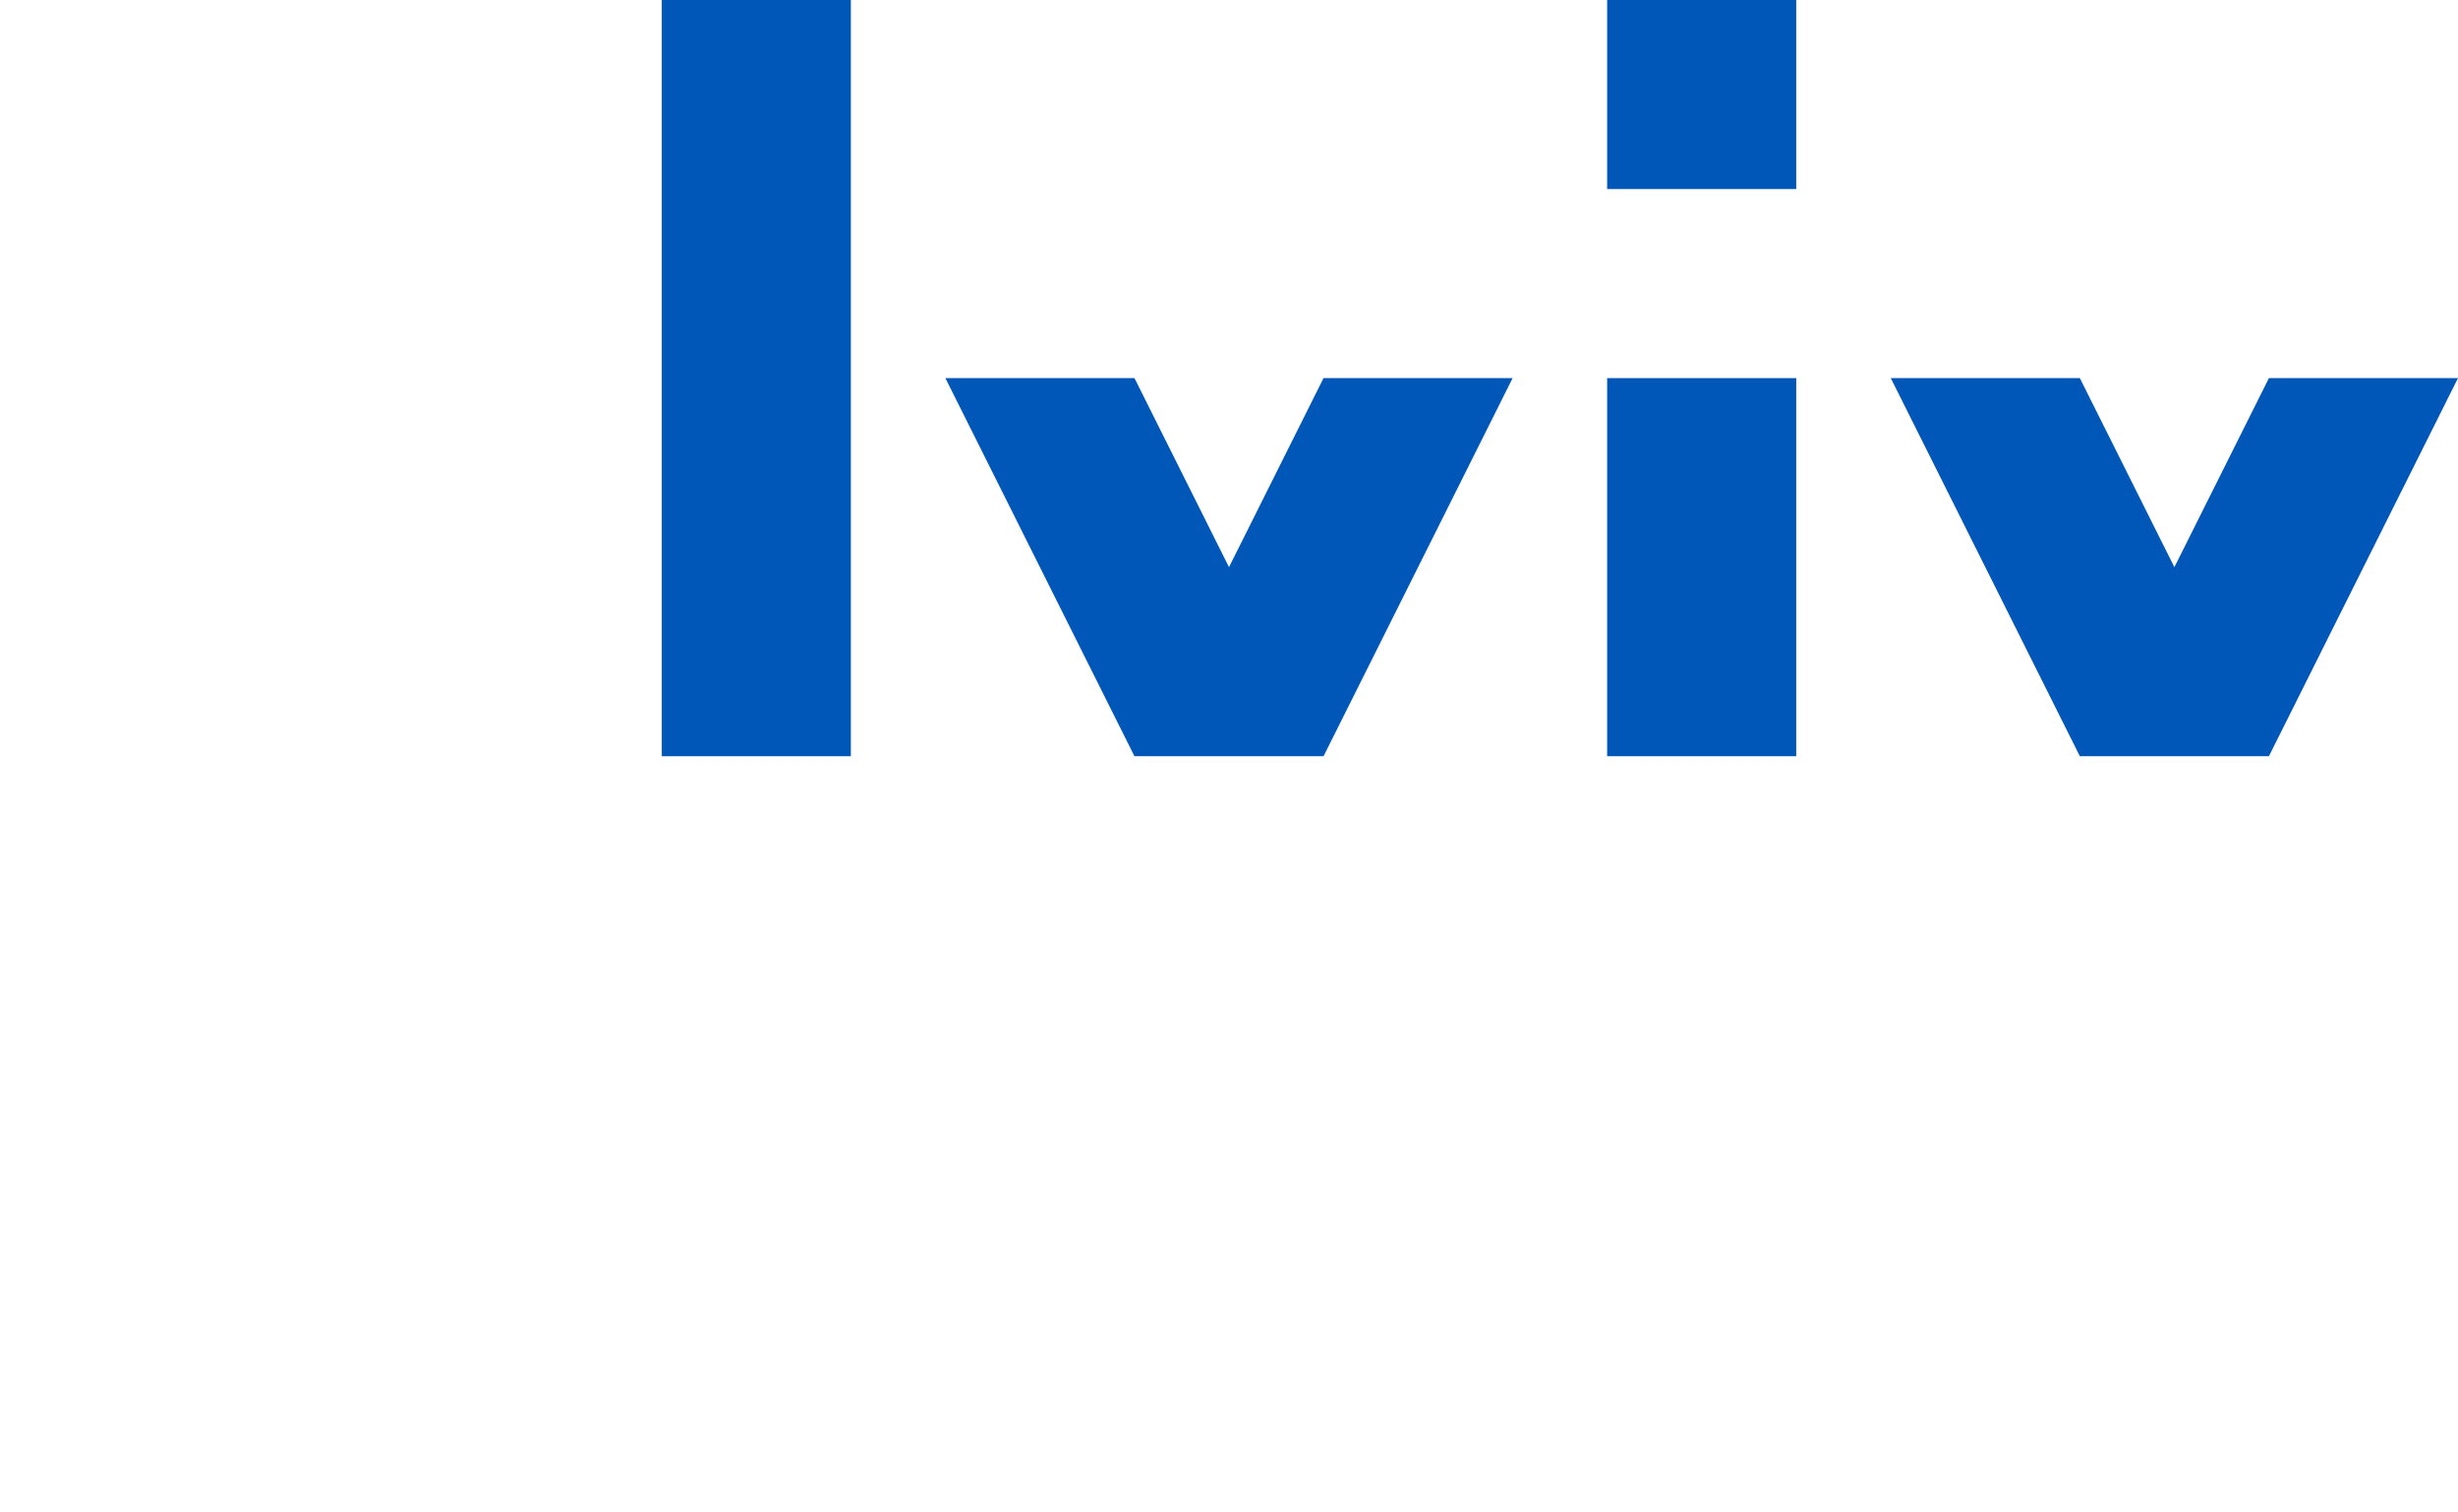
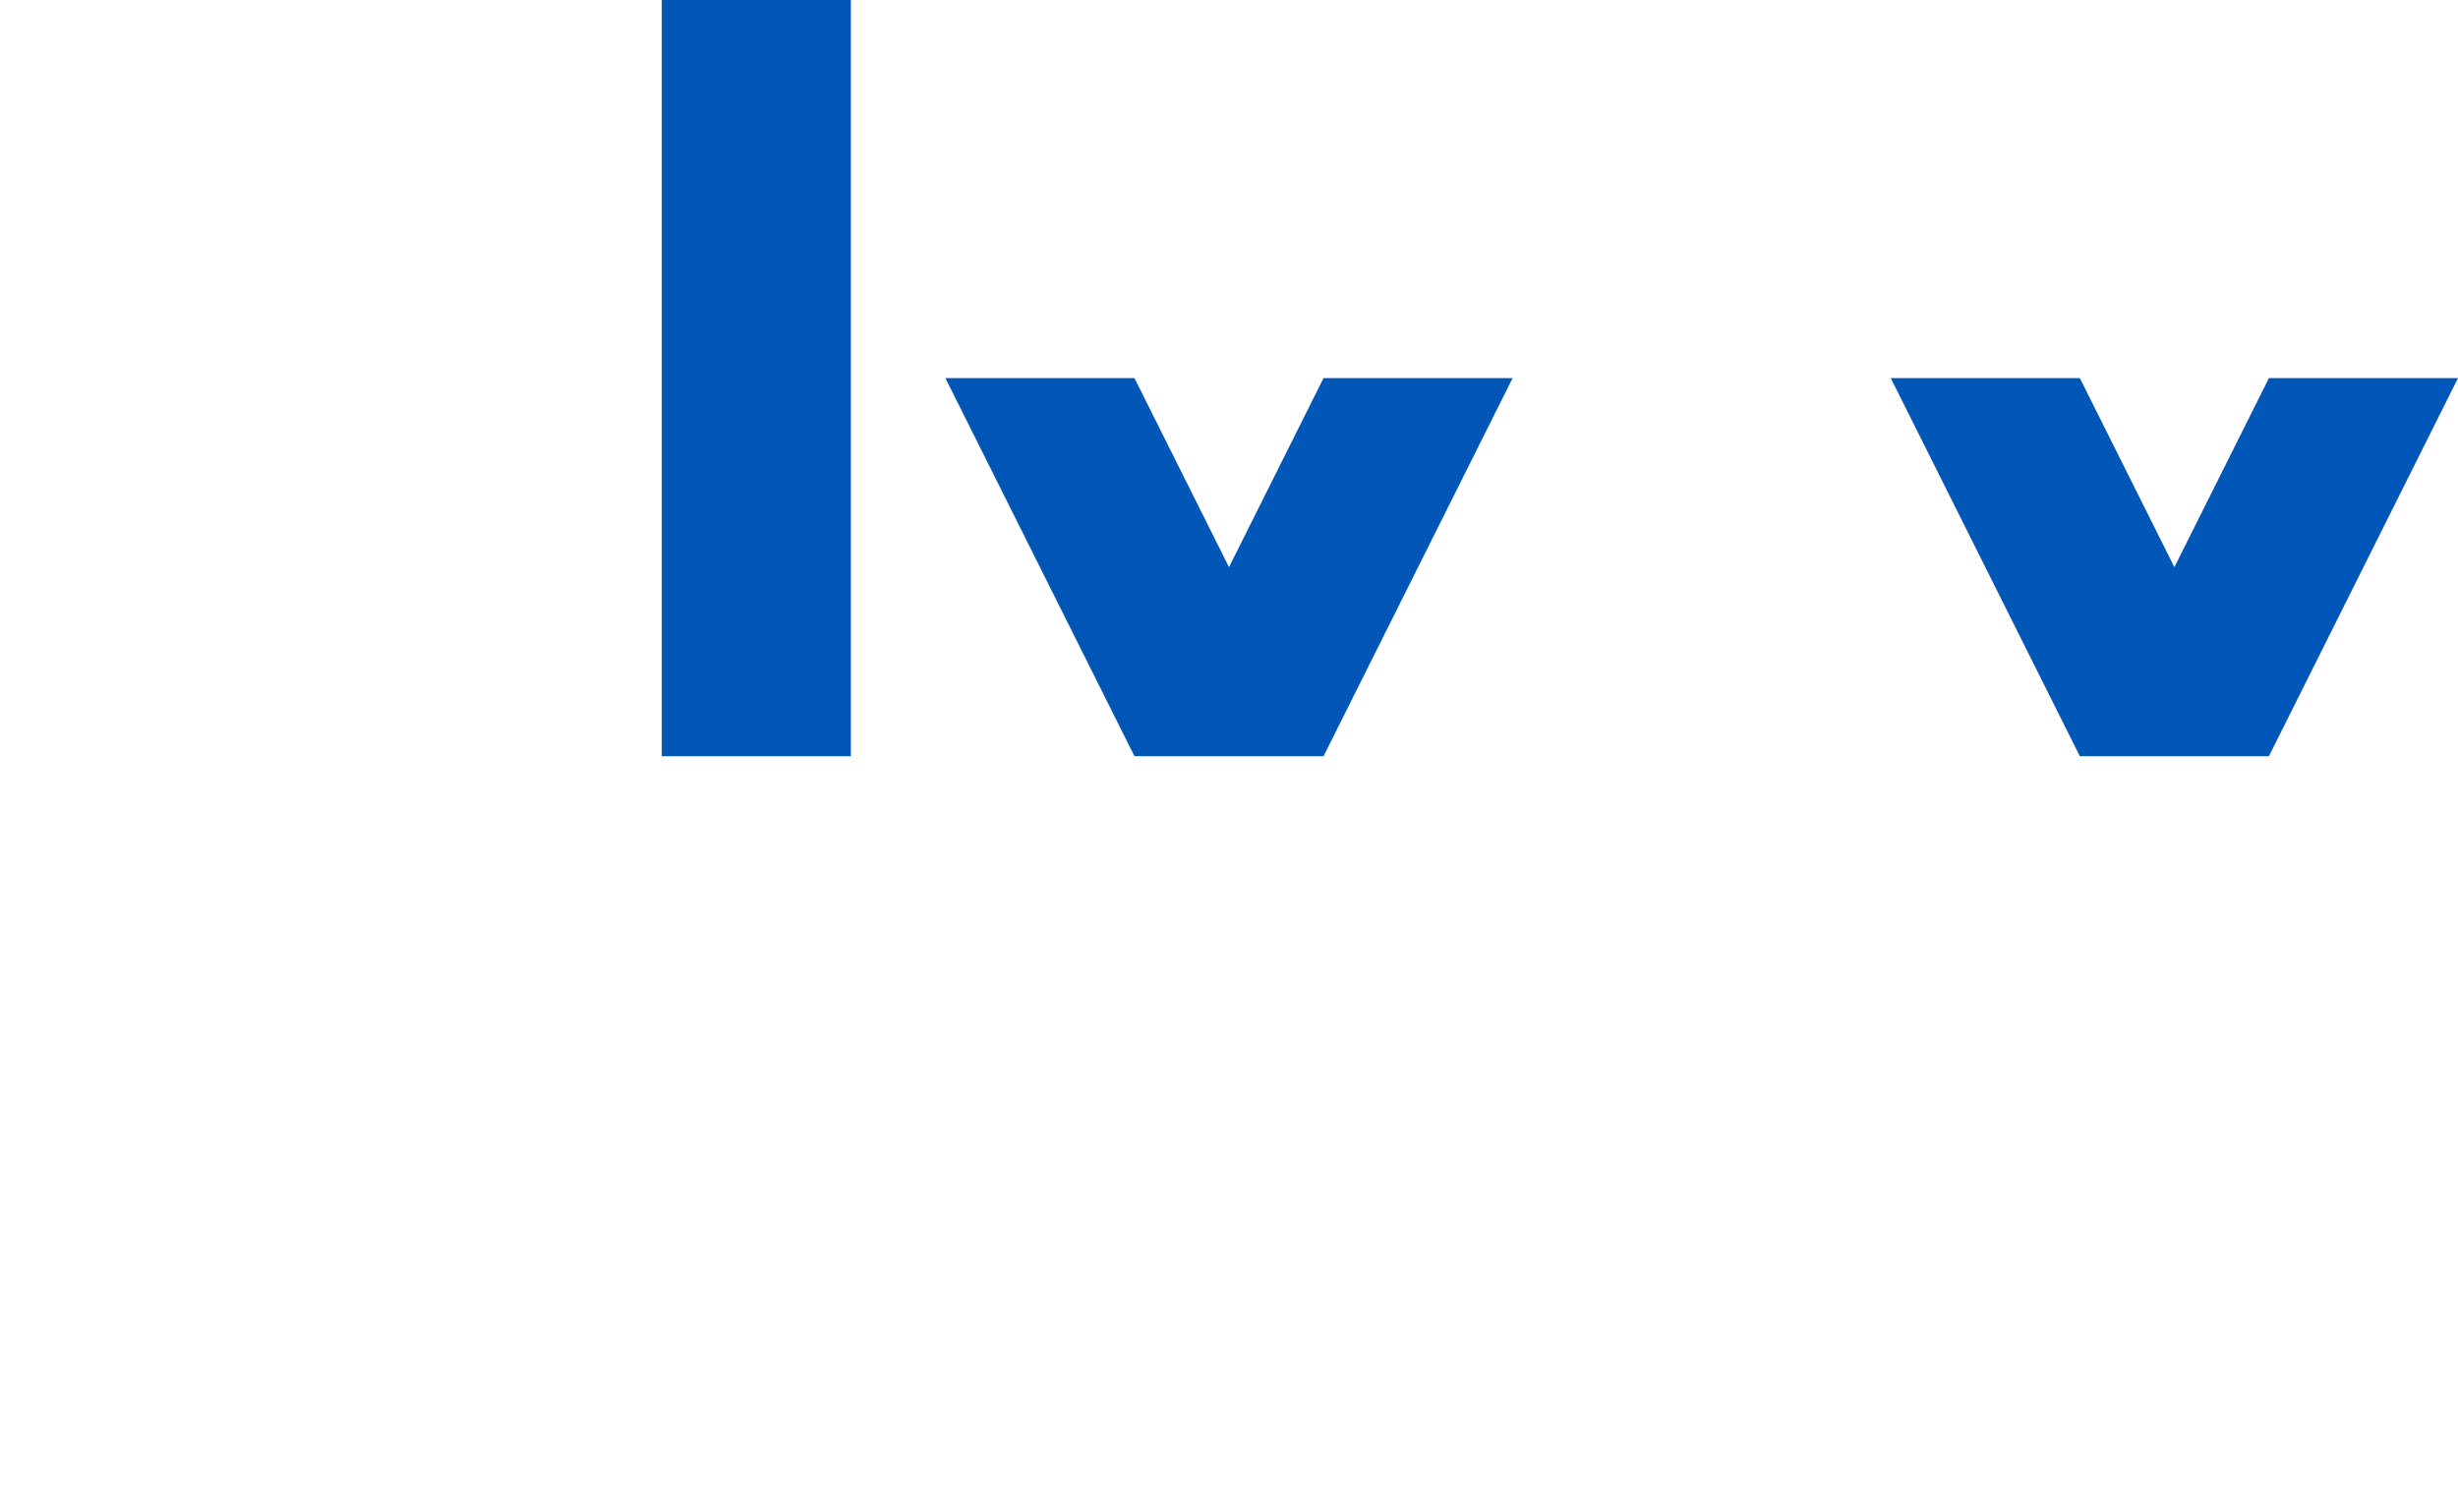
<svg xmlns="http://www.w3.org/2000/svg" width="26" height="16">
  <g fill="#0057B8">
    <polygon points="7,0 9,0 9,8 7,8" />
    <polygon points="10,4 12,4 13,6 14,4 16,4 14,8 12,8" />
-     <polygon points="17,0 19,0 19,2 17,2" />
-     <polygon points="17,4 19,4 19,8 17,8" />
    <polygon points="20,4 22,4 23,6 24,4 26,4 24,8 22,8" />
  </g>
</svg>